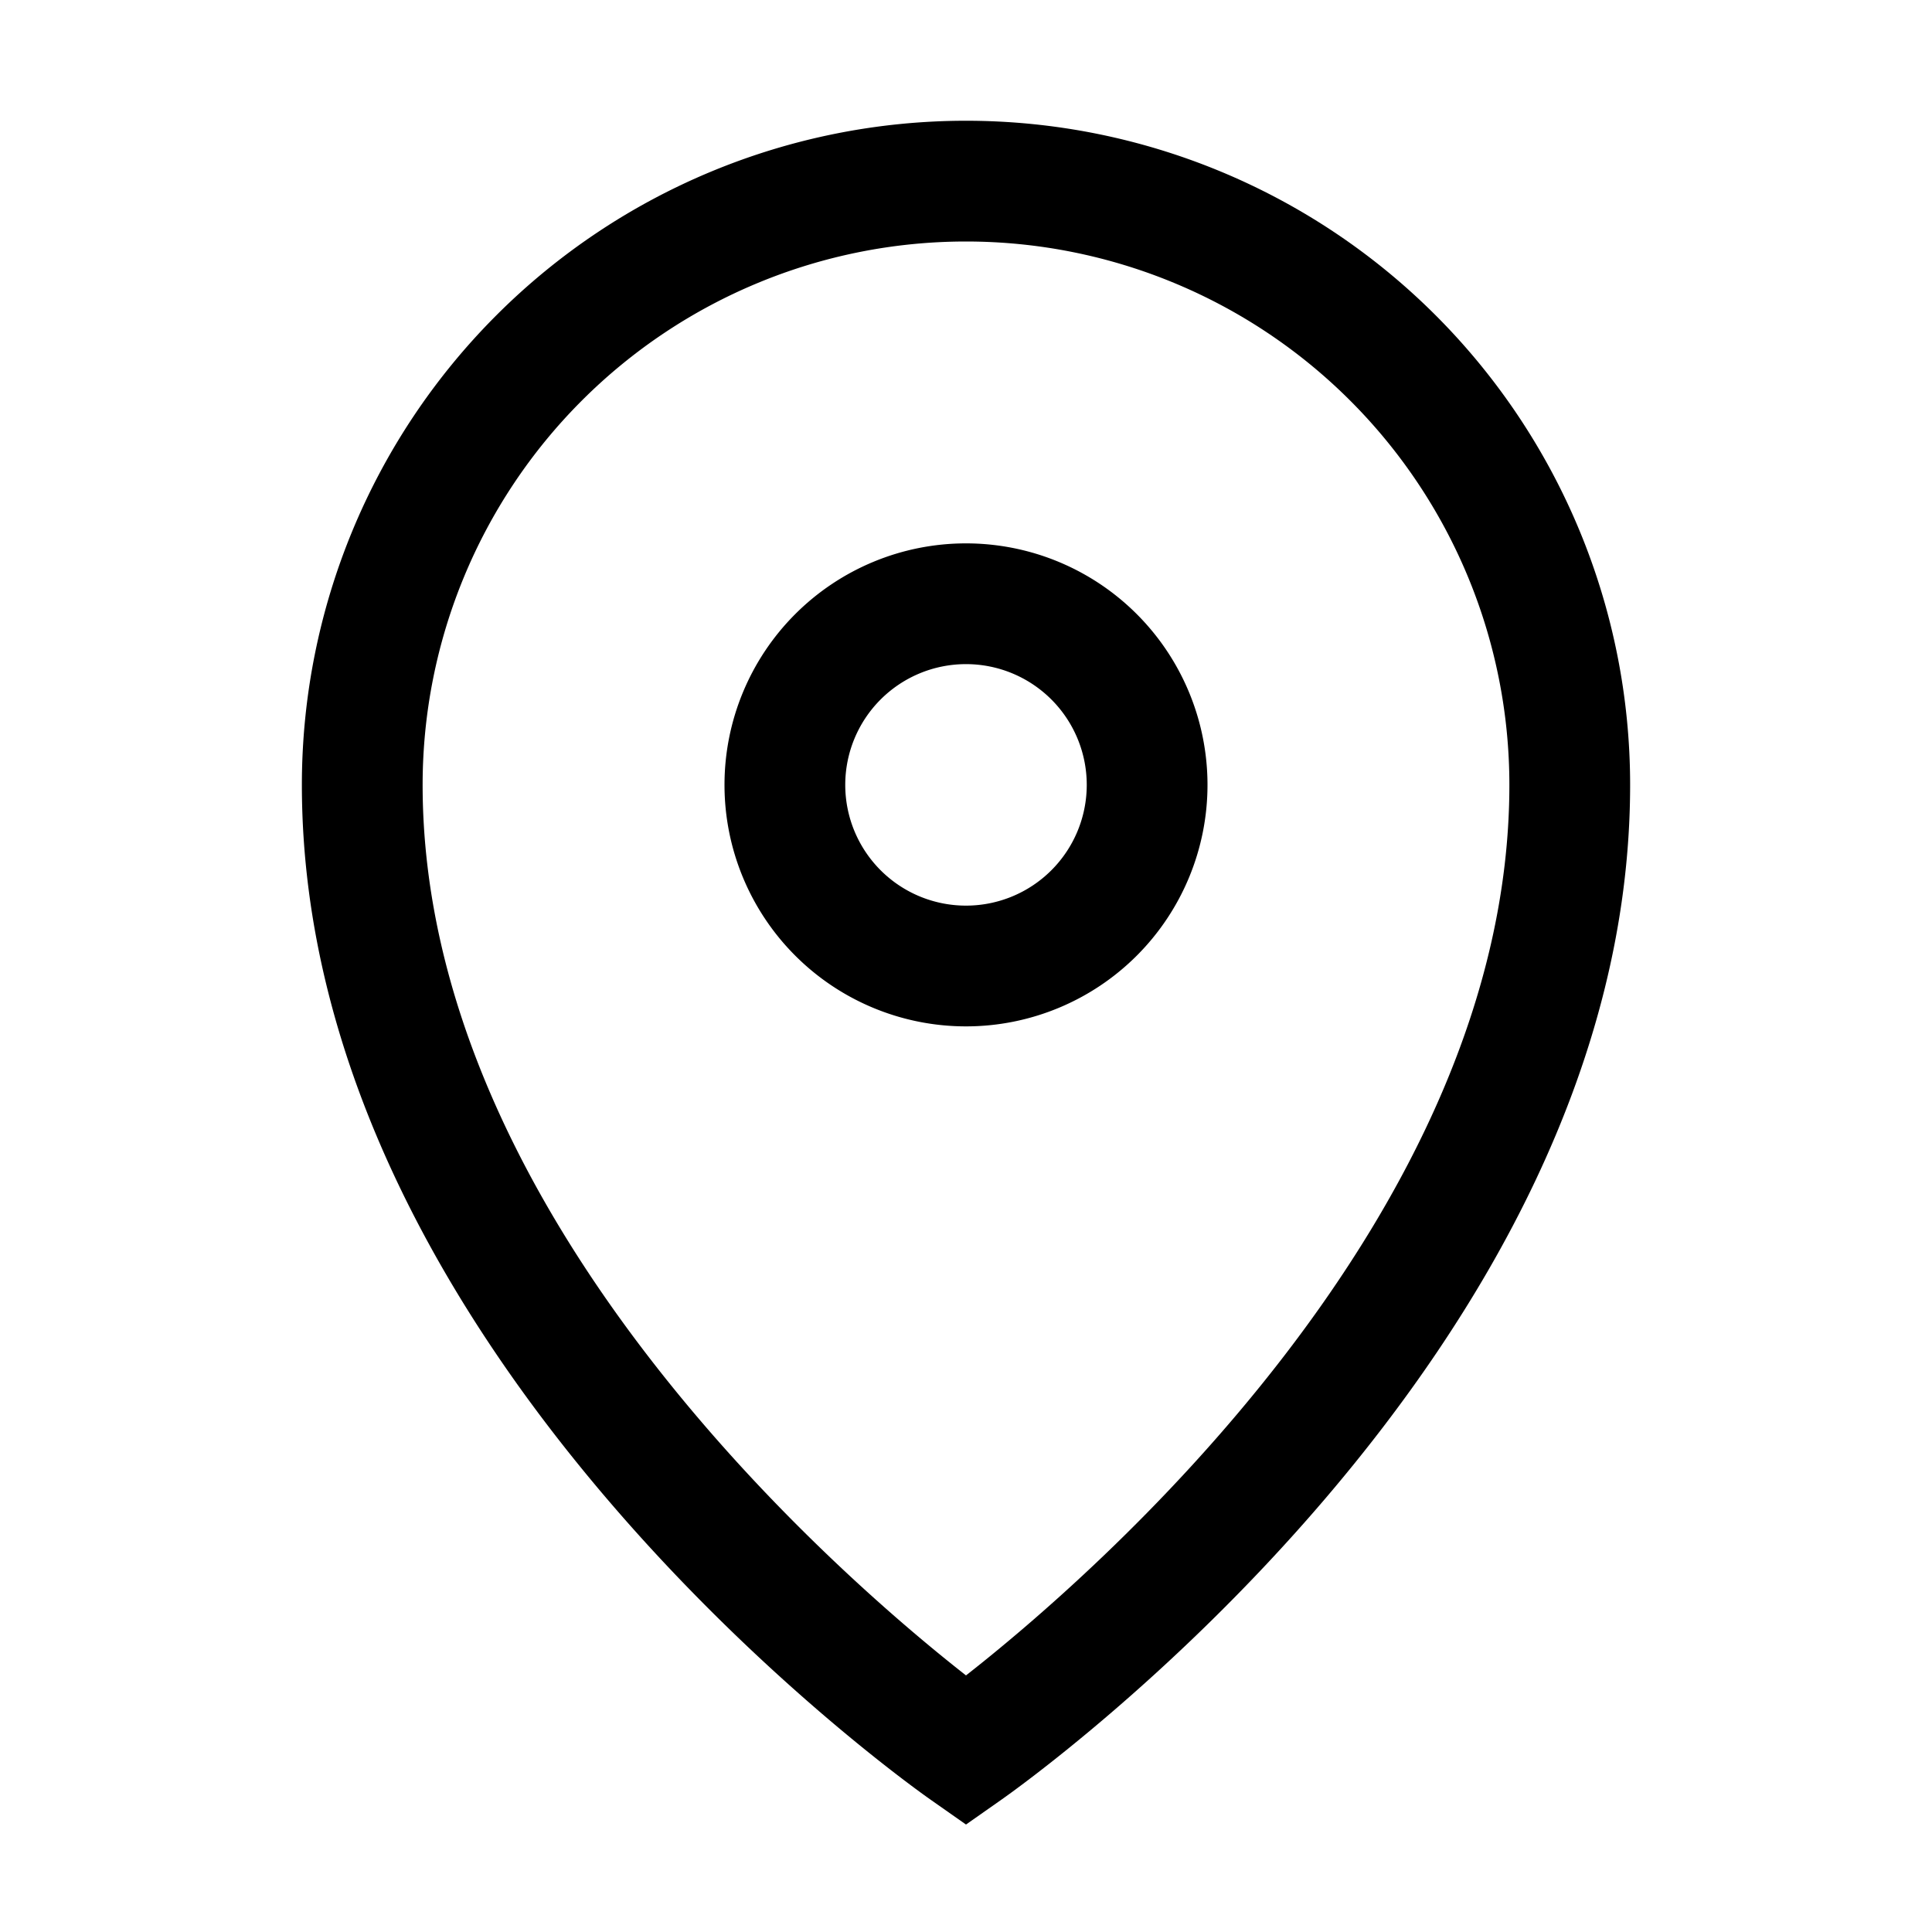
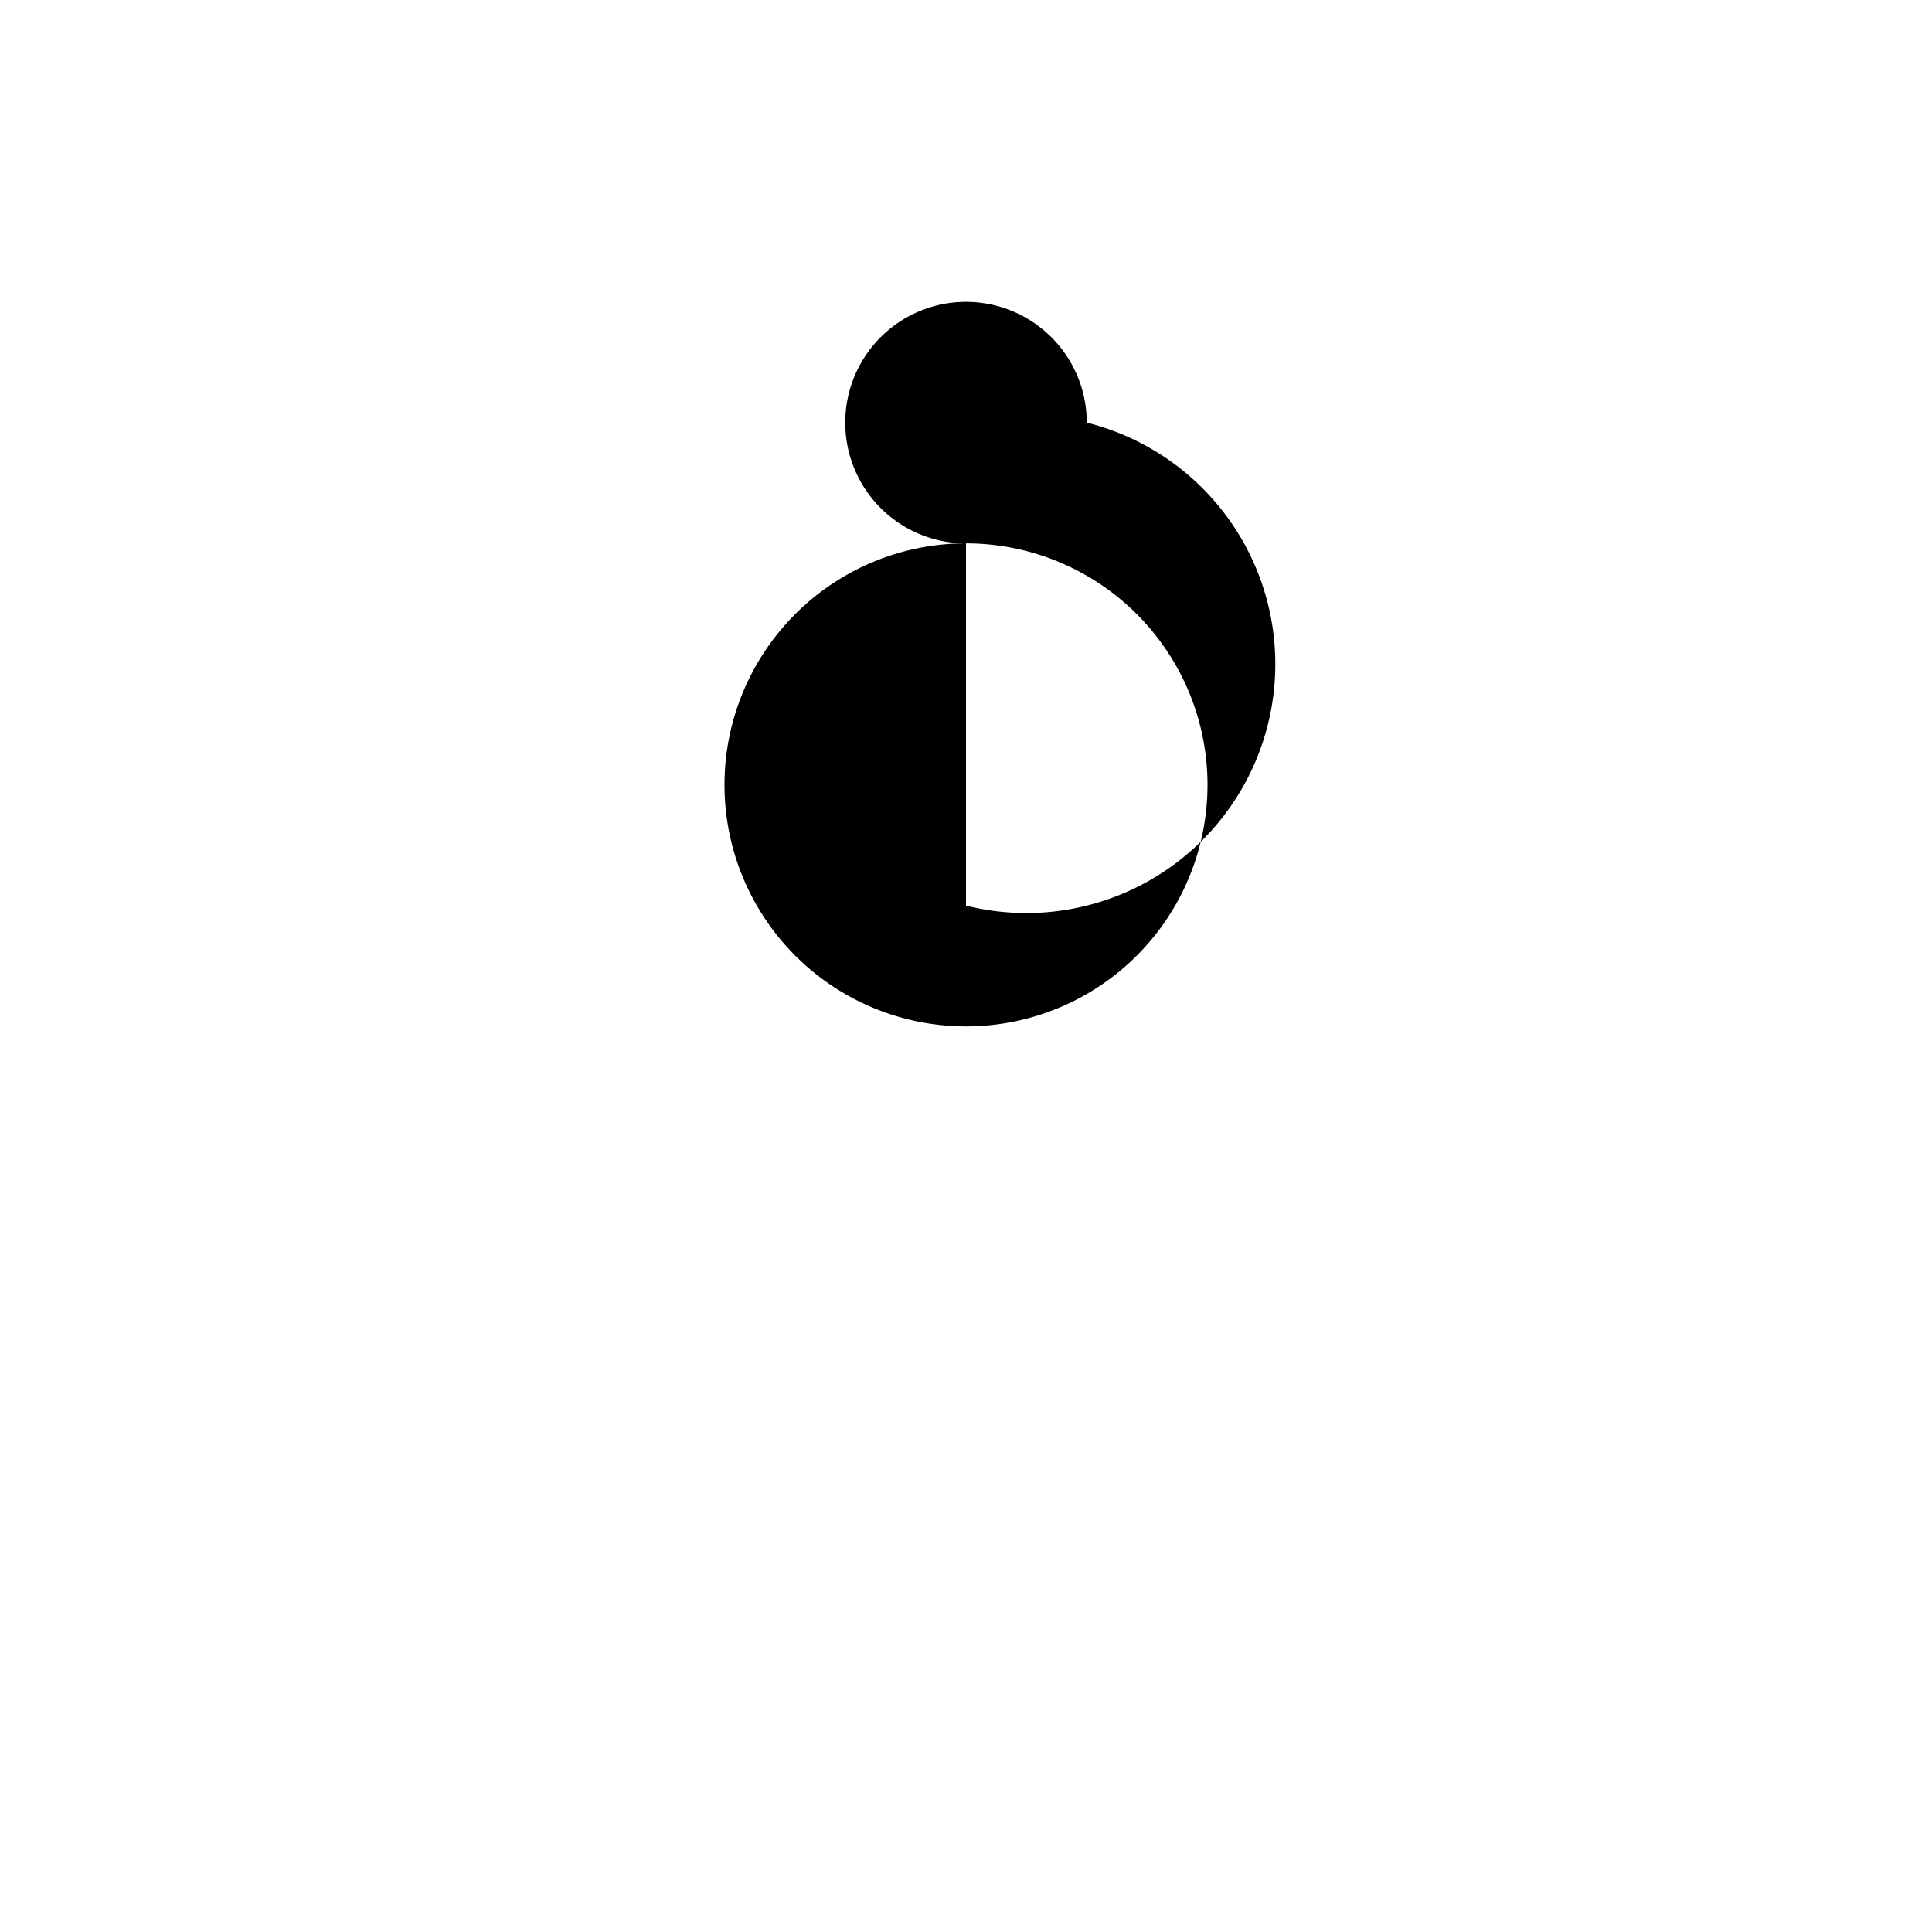
<svg xmlns="http://www.w3.org/2000/svg" fill="#000000" width="800px" height="800px" viewBox="0 0 32 32" id="Outlined">
  <title />
  <g id="Fill">
-     <path d="M16,9a4,4,0,1,0,4,4A4,4,0,0,0,16,9Zm0,6a2,2,0,1,1,2-2A2,2,0,0,1,16,15Z" />
-     <path d="M16,2A11,11,0,0,0,5,13c0,9.41,10,16.52,10.43,16.82l.57.4.57-.4C17,29.52,27,22.41,27,13A11,11,0,0,0,16,2Zm0,25.75C13.93,26.13,7,20.15,7,13a9,9,0,0,1,18,0C25,20.15,18.07,26.13,16,27.75Z" />
+     <path d="M16,9a4,4,0,1,0,4,4A4,4,0,0,0,16,9Za2,2,0,1,1,2-2A2,2,0,0,1,16,15Z" />
  </g>
</svg>